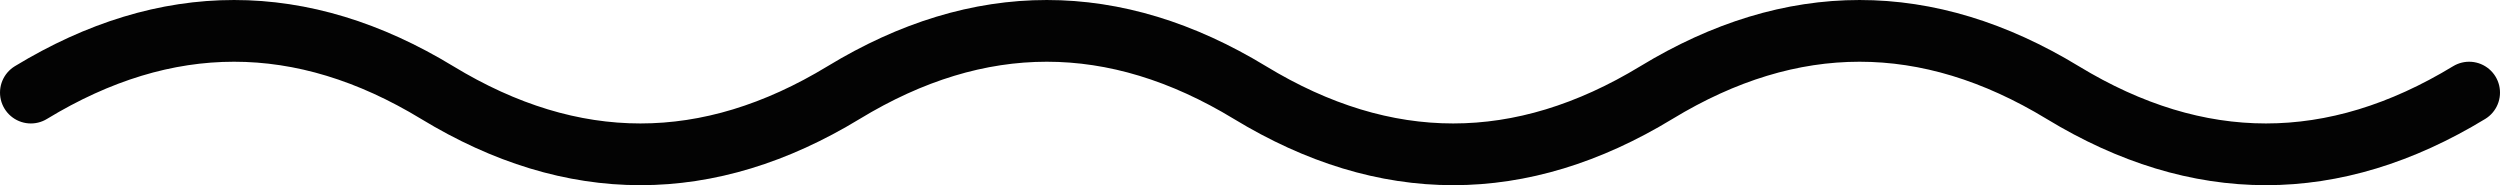
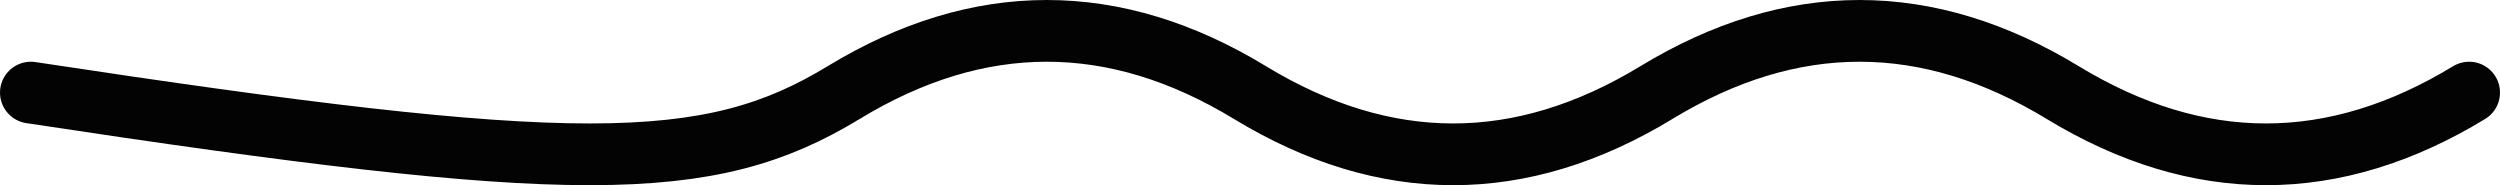
<svg xmlns="http://www.w3.org/2000/svg" width="162" height="12" viewBox="0 0 162 12" fill="none">
-   <path id="Line" d="M2 6C10.778 0.667 19.555 0.667 28.333 6C37.111 11.333 45.889 11.333 54.667 6C63.444 0.667 72.222 0.667 81 6C89.778 11.333 98.555 11.333 107.333 6C116.112 0.667 124.888 0.667 133.667 6C142.445 11.333 151.222 11.333 160 6" stroke="#030303" stroke-width="4" stroke-linecap="round" />
+   <path id="Line" d="M2 6C37.111 11.333 45.889 11.333 54.667 6C63.444 0.667 72.222 0.667 81 6C89.778 11.333 98.555 11.333 107.333 6C116.112 0.667 124.888 0.667 133.667 6C142.445 11.333 151.222 11.333 160 6" stroke="#030303" stroke-width="4" stroke-linecap="round" />
</svg>